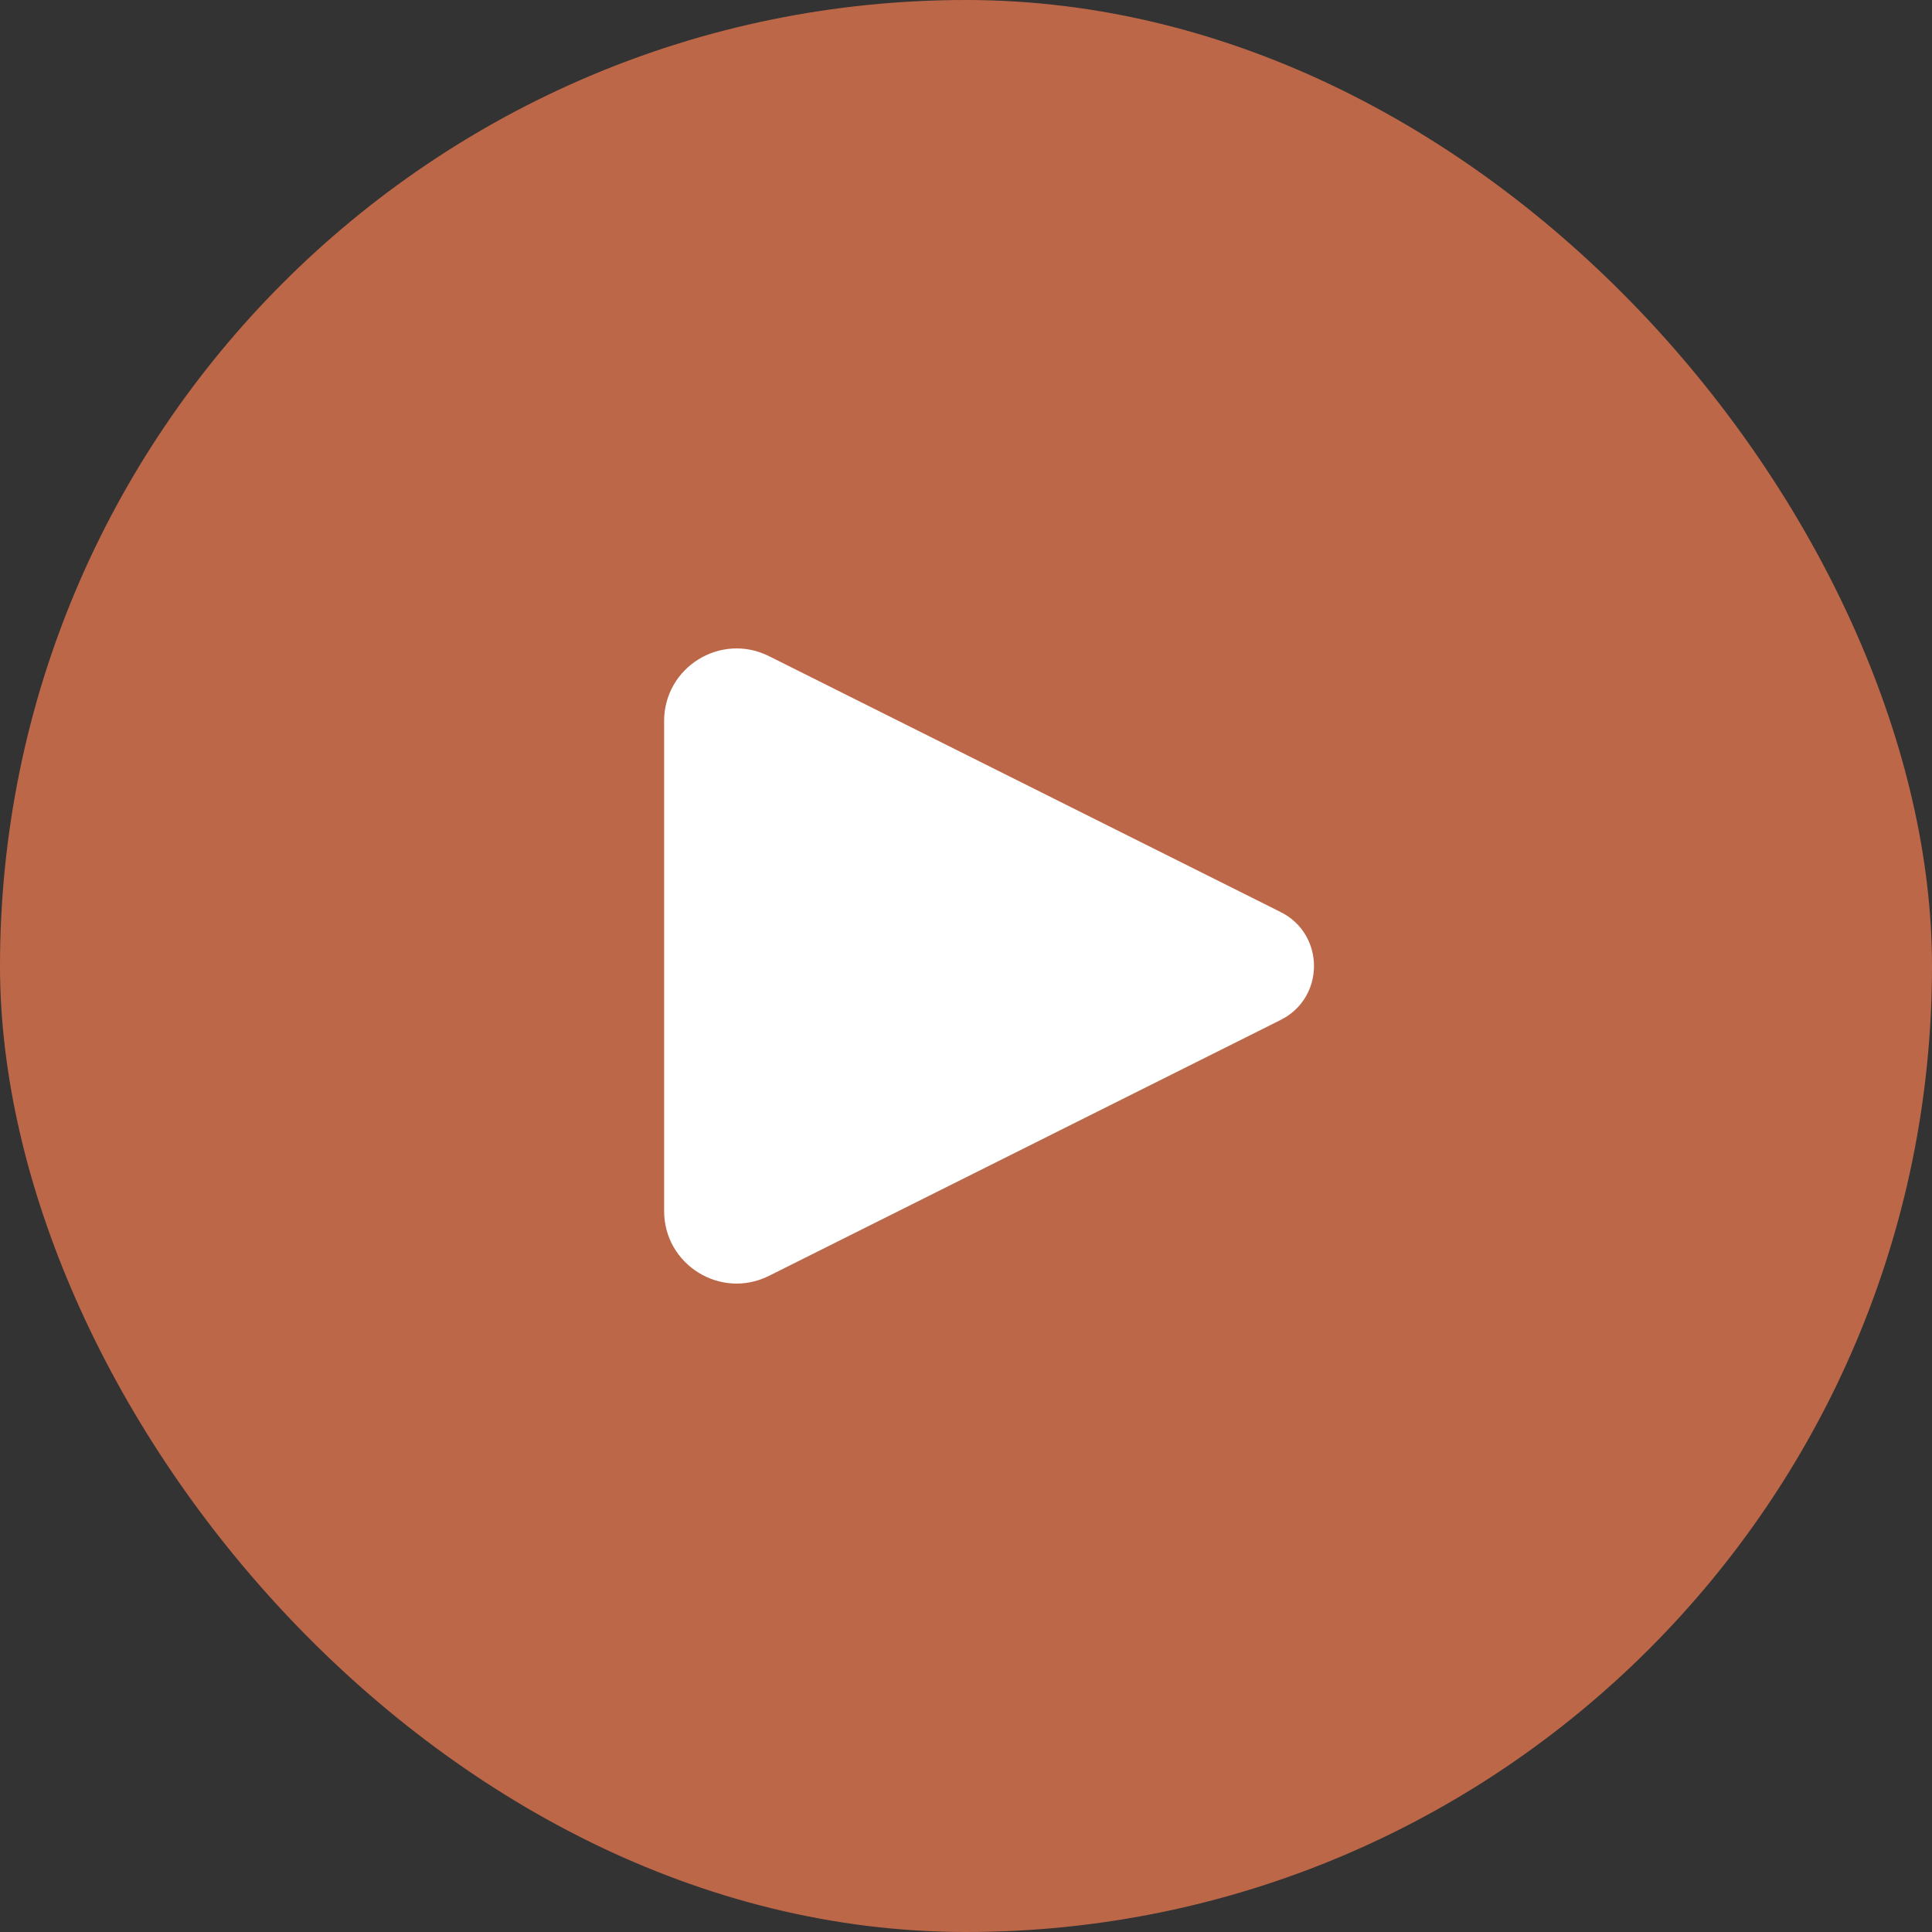
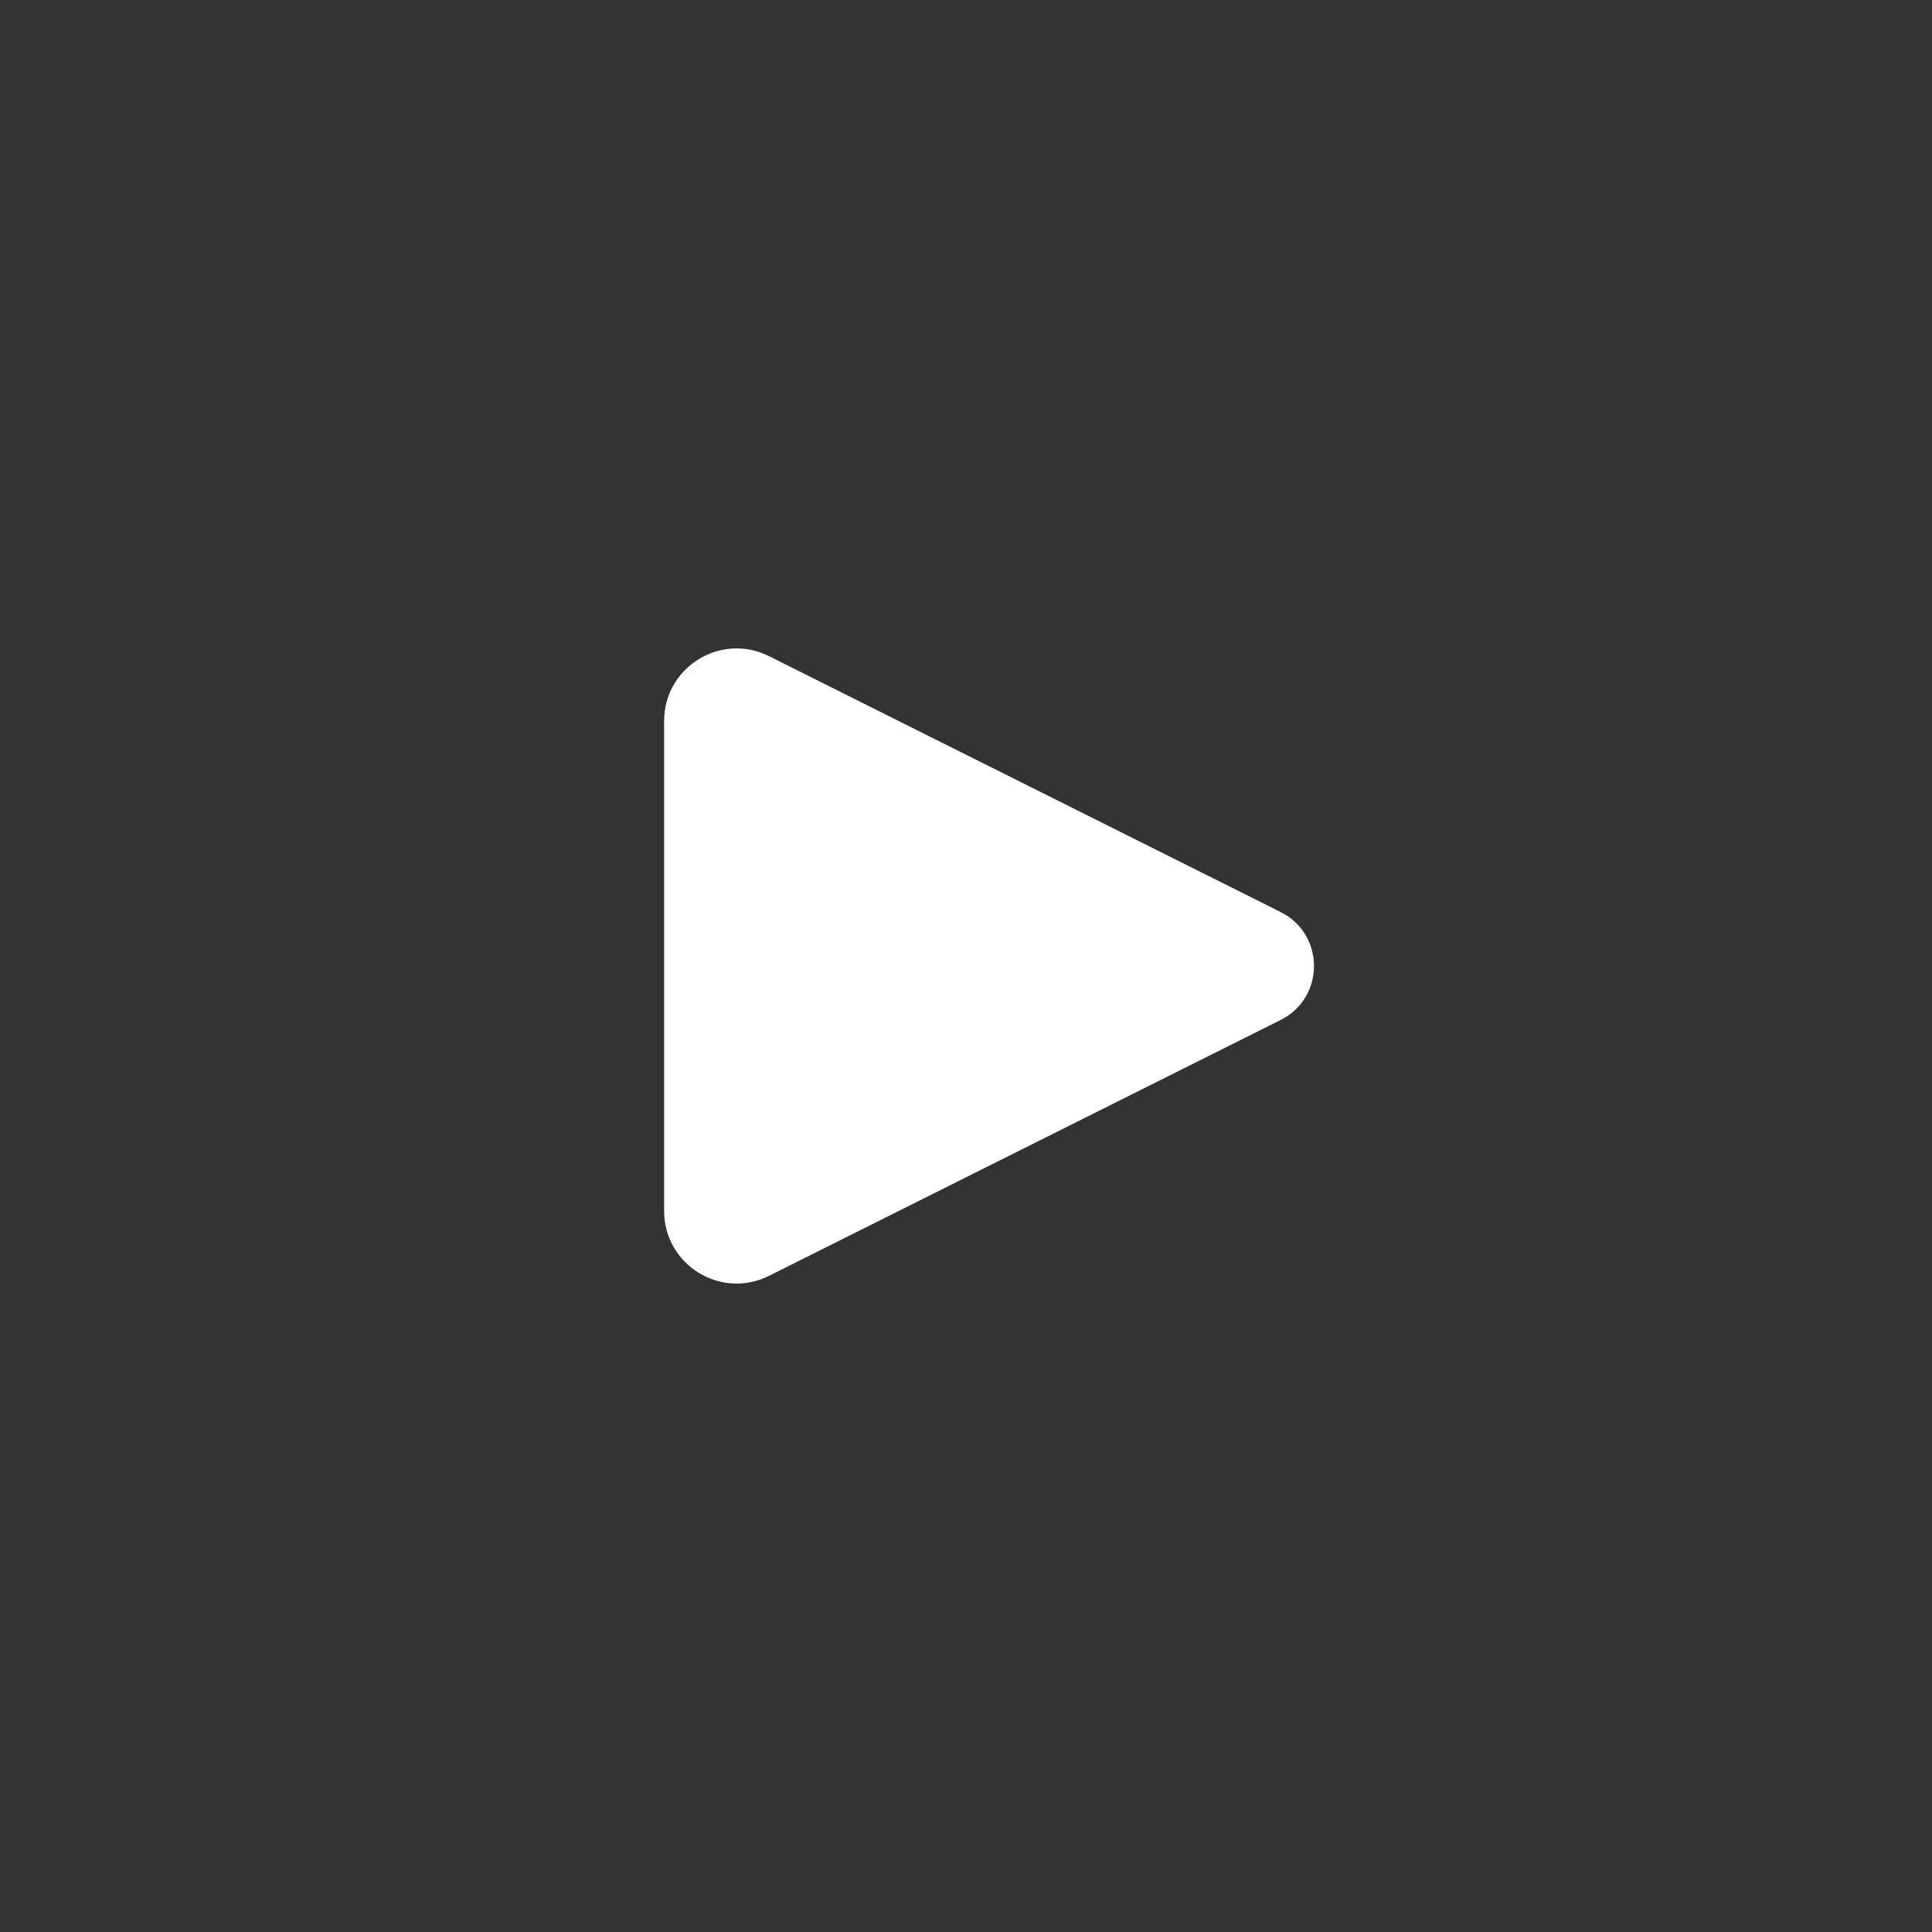
<svg xmlns="http://www.w3.org/2000/svg" width="32" height="32" viewBox="0 0 32 32" fill="none">
  <rect x="0" y="0" width="32" height="32" fill="#333333" stroke="none" />
-   <rect width="32" height="32" rx="16" fill="#BD6749" />
  <path d="M21.211 15.106L12.737 10.868C11.939 10.469 11 11.05 11 11.942V20.058C11 20.95 11.939 21.531 12.737 21.132L21.211 16.894C21.948 16.526 21.948 15.474 21.211 15.106Z" fill="white" />
</svg>